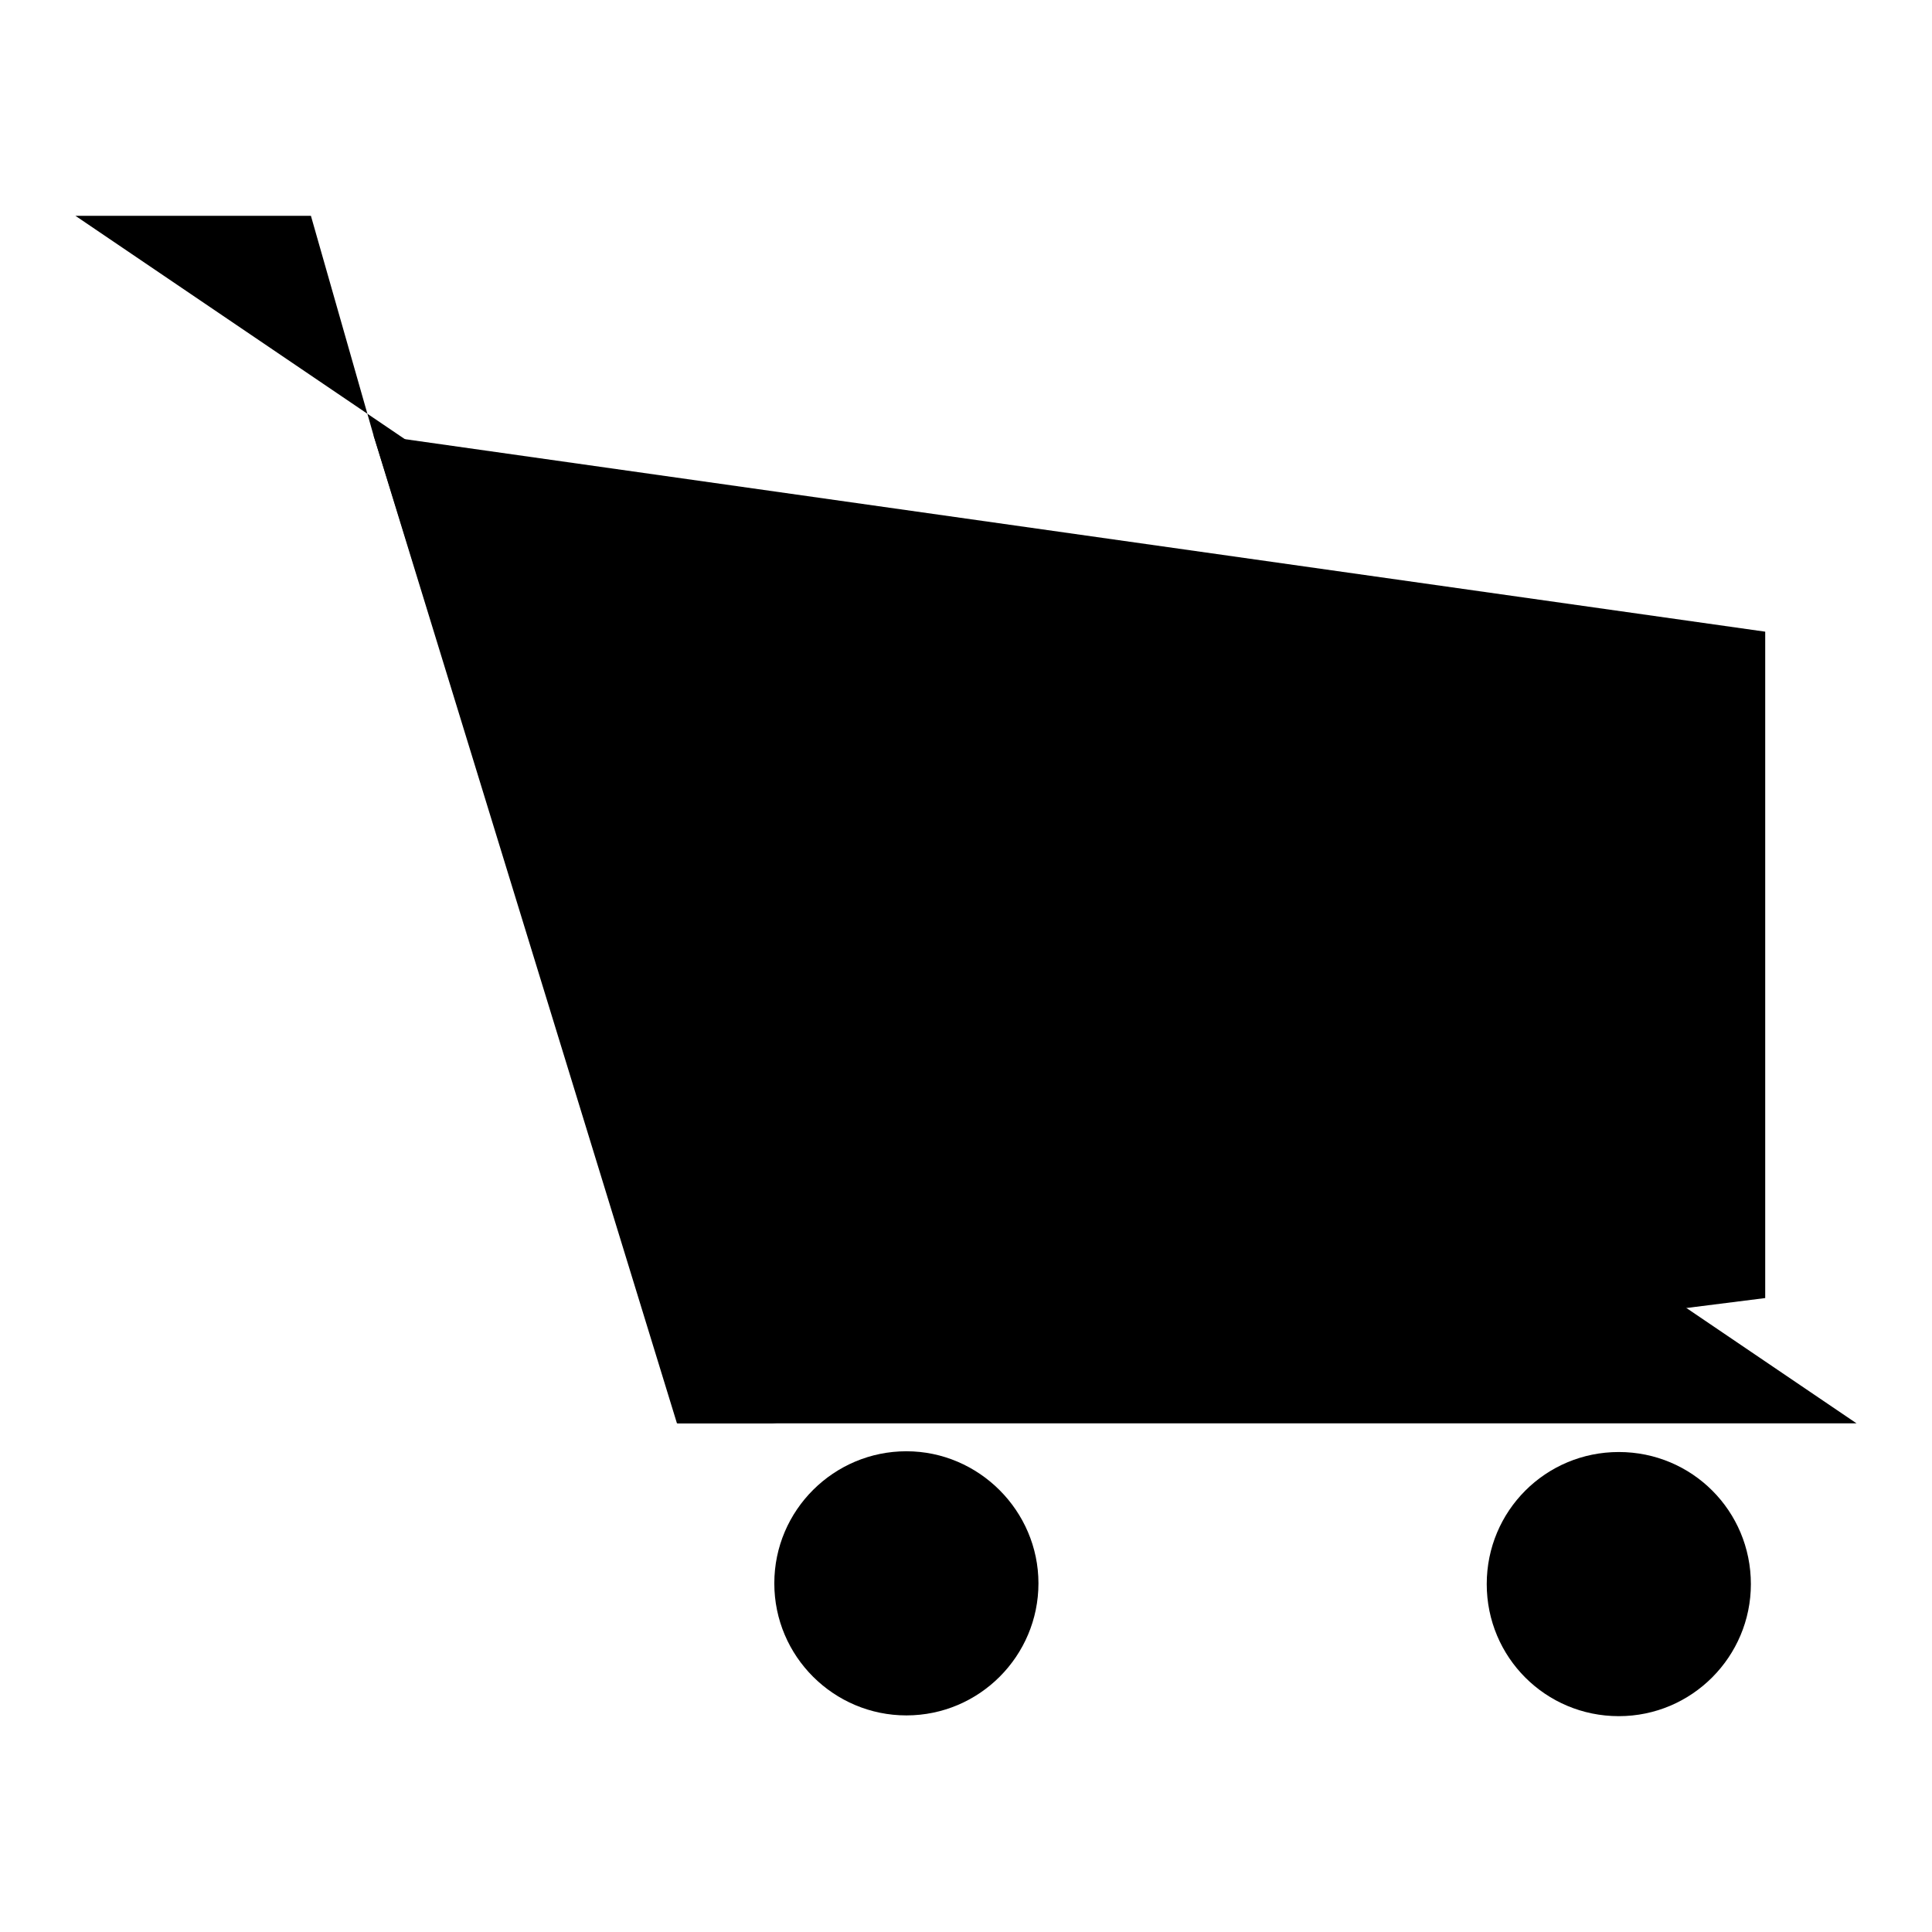
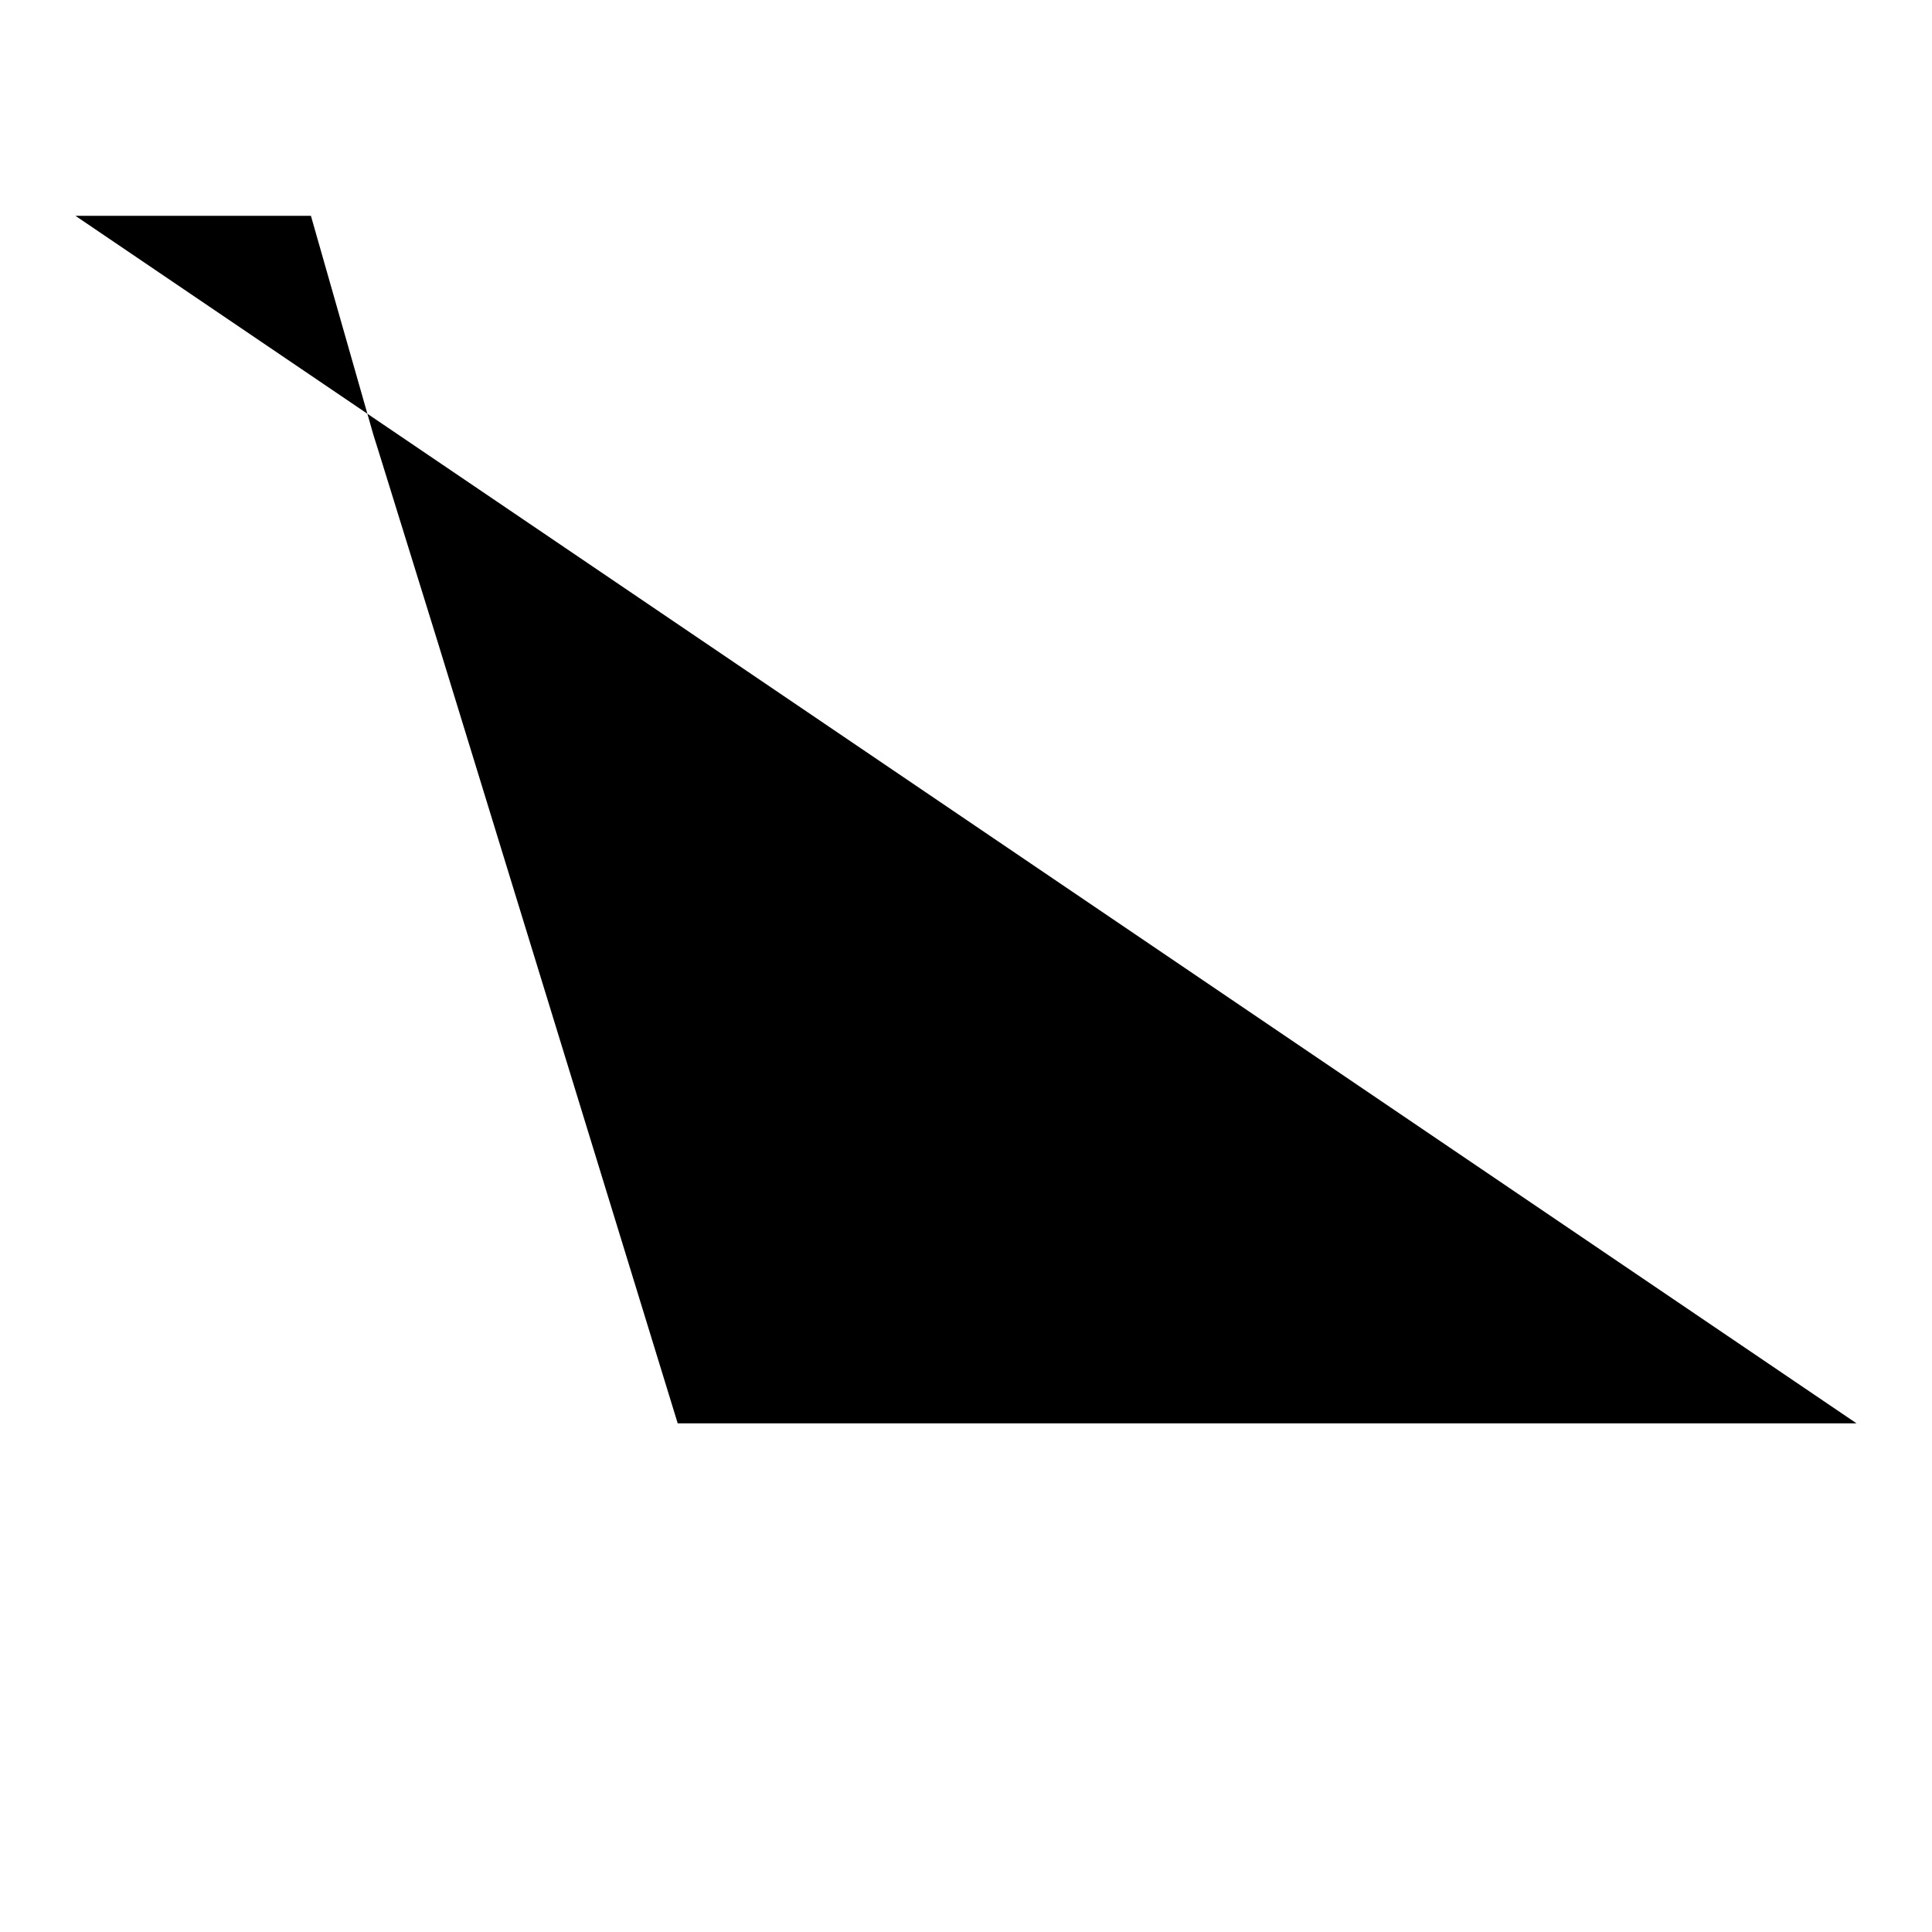
<svg xmlns="http://www.w3.org/2000/svg" version="1.1" x="0px" y="0px" viewBox="0 0 256 256" enable-background="new 0 0 256 256" xml:space="preserve">
  <g>
    <g>
      <path fill="#000000" d="M10,28.6h31.2l8.3,29.1l0.6,1.9l8,25.8l31.7,103.2H246L10,28.6z" />
-       <path fill="#000000" d="M51.6,57.9l182.3,25.8V172l-131.6,16.6H89.7L49.5,57.7L51.6,57.9z" />
-       <path fill="#000000" d="M102.6,209.8c0,9.7,7.9,17.5,17.5,17.5c9.7,0,17.5-7.9,17.5-17.5s-7.9-17.5-17.5-17.5C110.5,192.3,102.6,200.1,102.6,209.8z" />
-       <path fill="#000000" d="M197,209.9c0,9.7,7.8,17.5,17.5,17.5c9.7,0,17.5-7.9,17.5-17.5c0-9.7-7.8-17.5-17.5-17.5C204.8,192.4,197,200.2,197,209.9z" />
    </g>
  </g>
</svg>